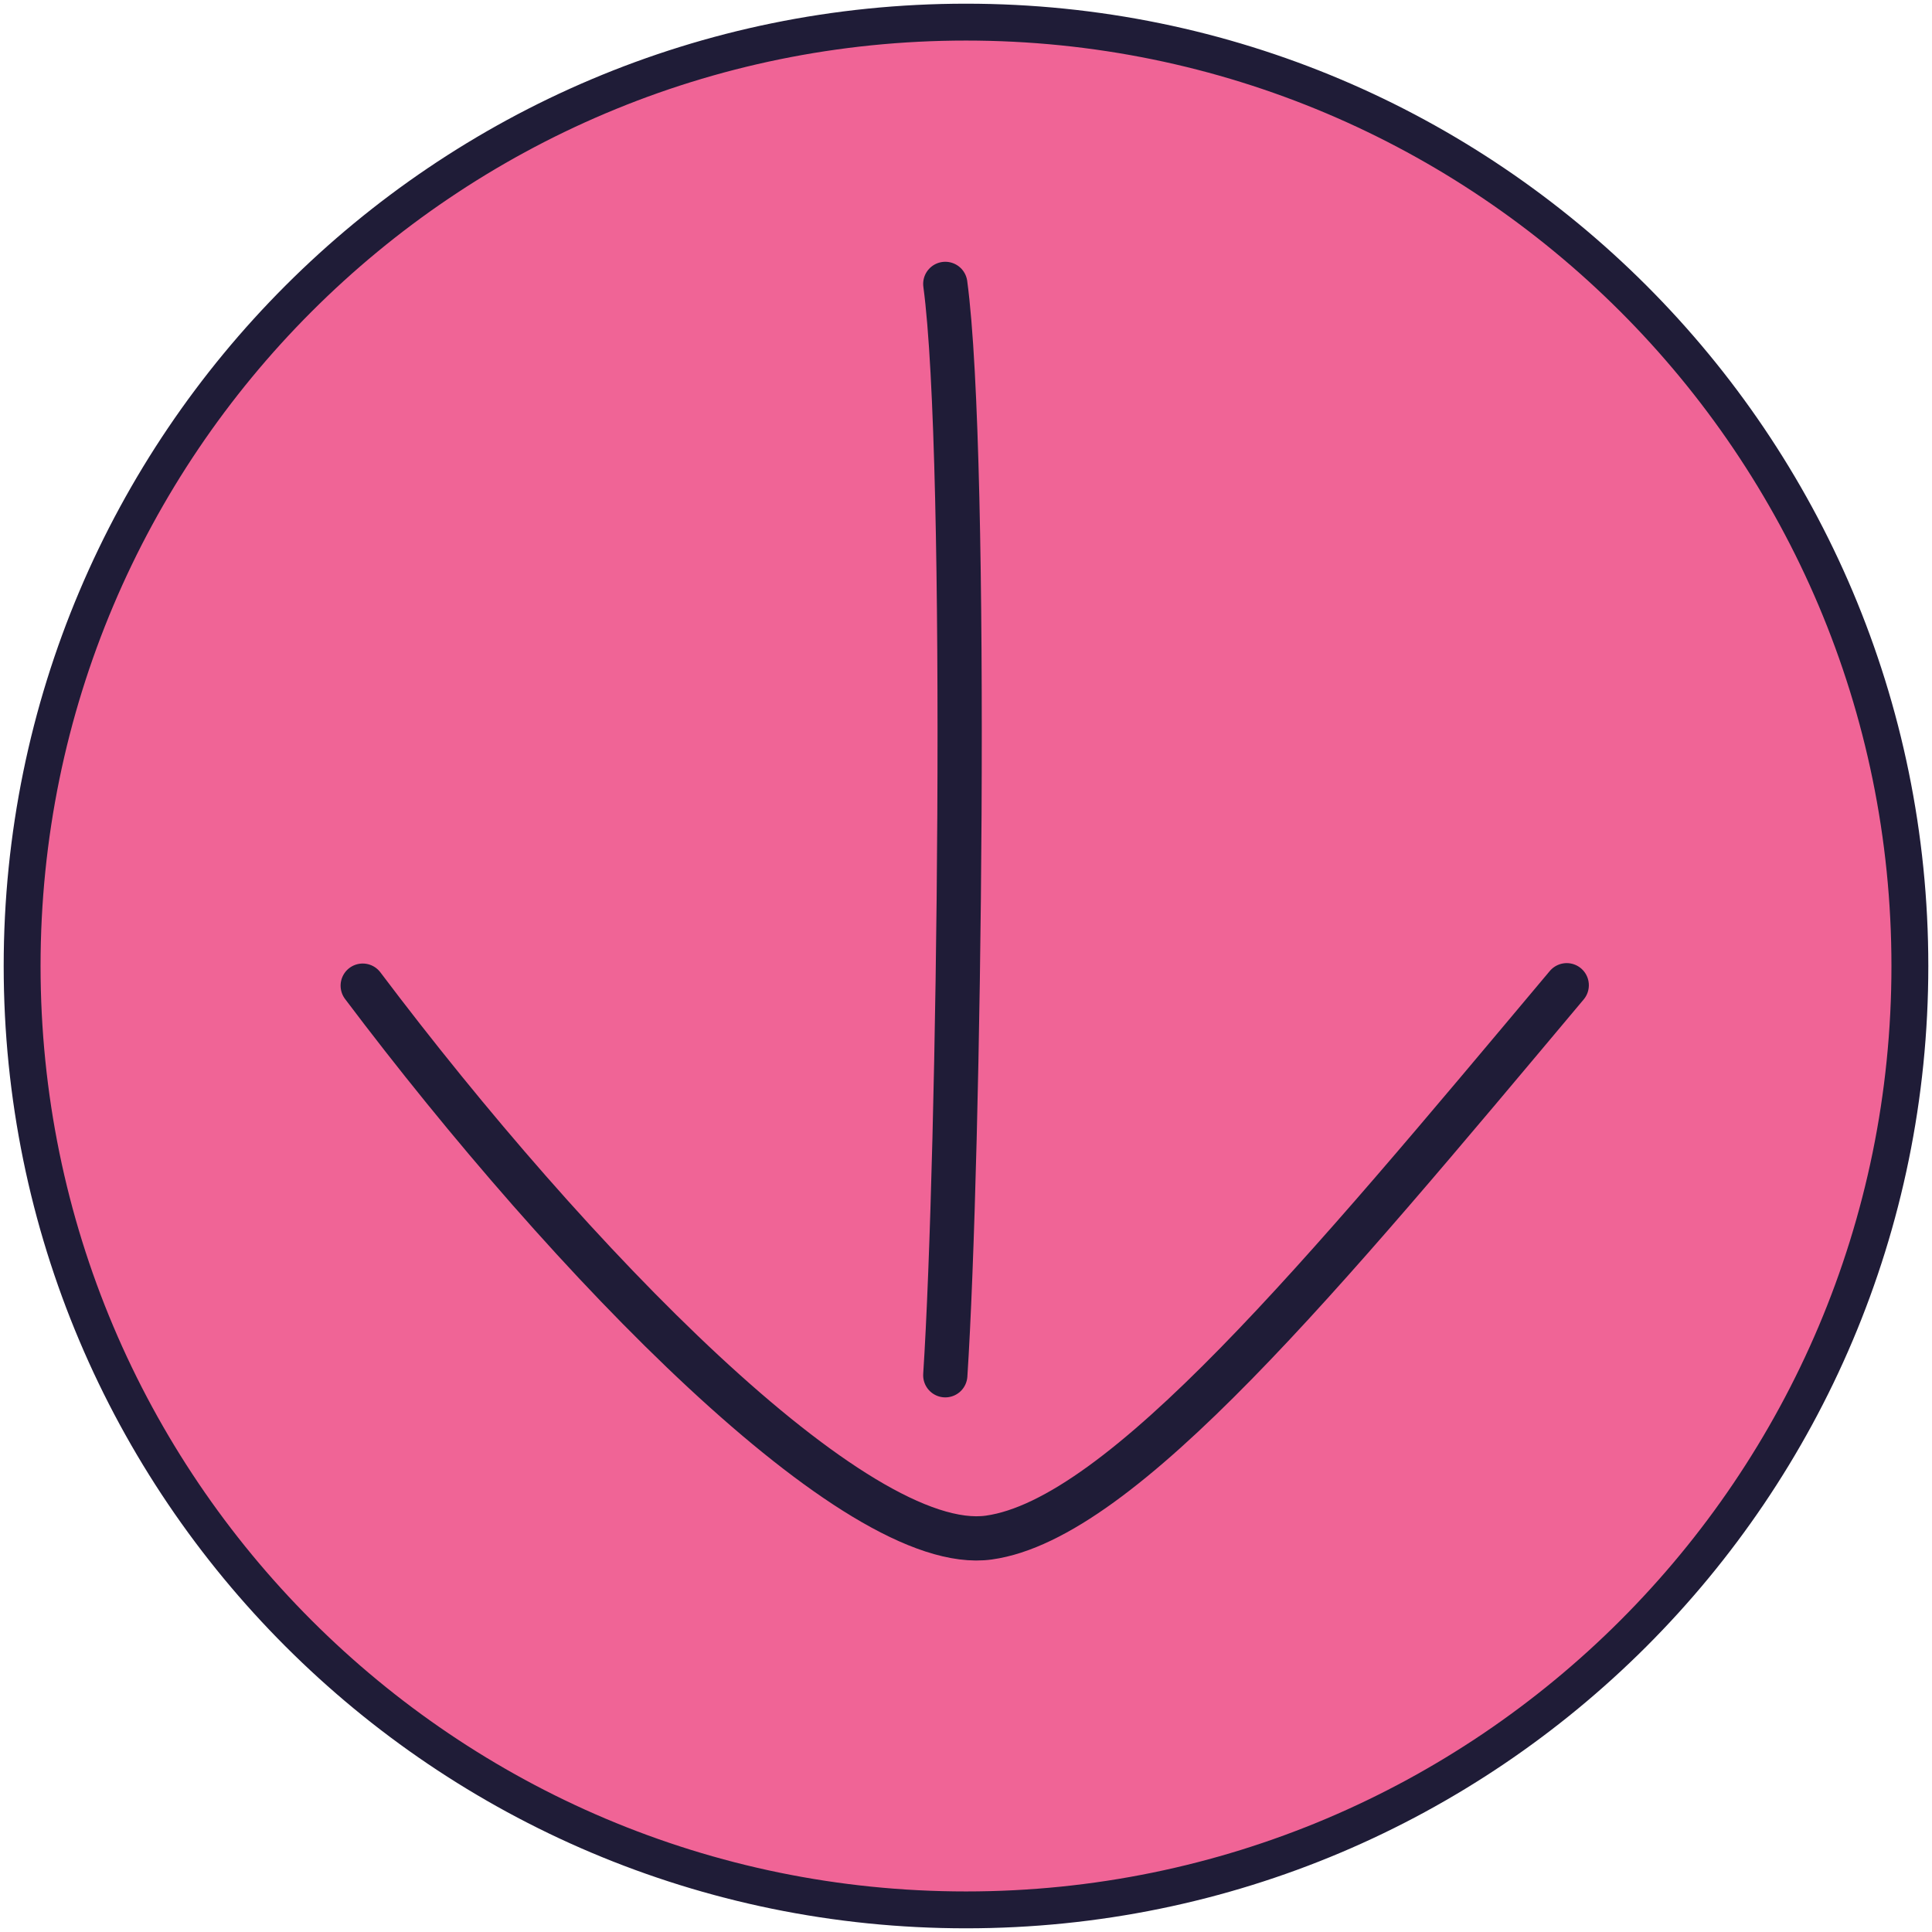
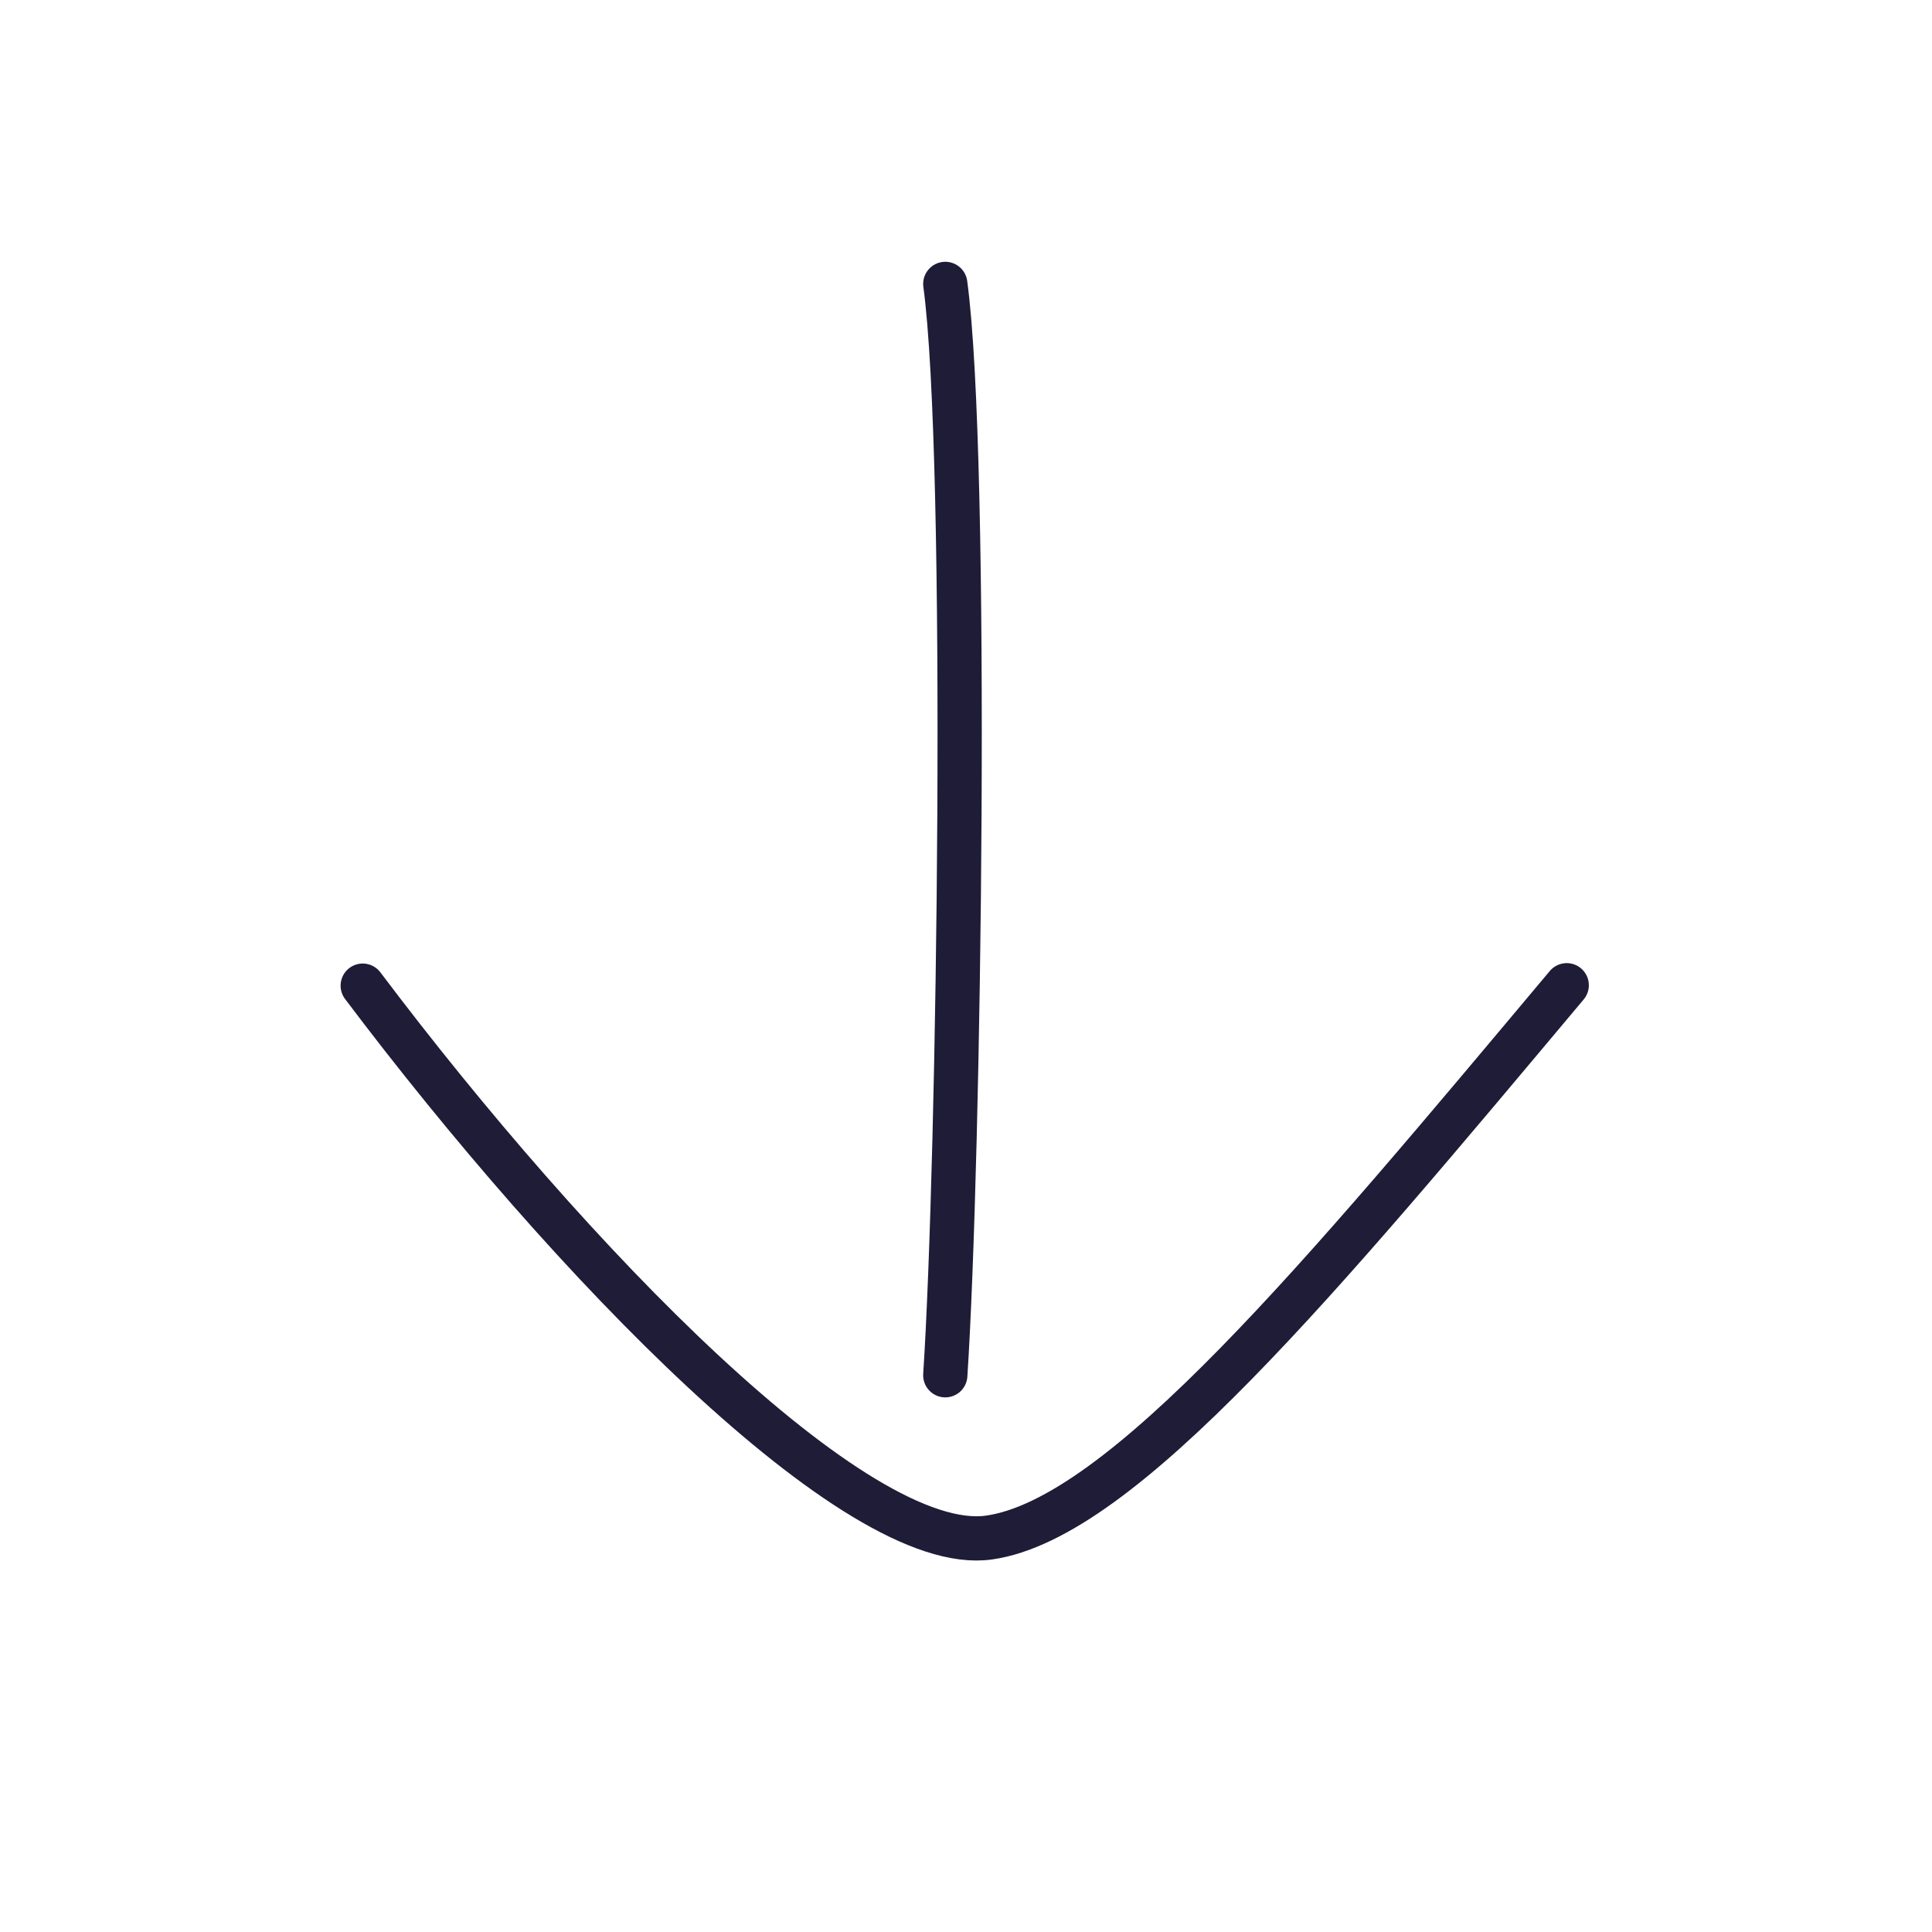
<svg xmlns="http://www.w3.org/2000/svg" width="262" height="262" viewBox="0 0 262 262" fill="none">
-   <path fill-rule="evenodd" clip-rule="evenodd" d="M131 259C201.692 259 259 201.692 259 131C259 60.307 201.692 3 131 3C60.307 3 3 60.307 3 131C3 201.692 60.307 259 131 259Z" fill="#F06496" stroke="#1F1C37" stroke-width="5" />
  <path d="M49.188 133.665C77.308 170.992 116.07 211.022 134.097 208.511C152.124 206 179.353 173.062 212.465 133.609M128.191 186.5C130.103 157.335 131.398 62.215 128.191 38.5" stroke="#1F1C37" stroke-width="6" stroke-linecap="round" stroke-linejoin="round" />
</svg>